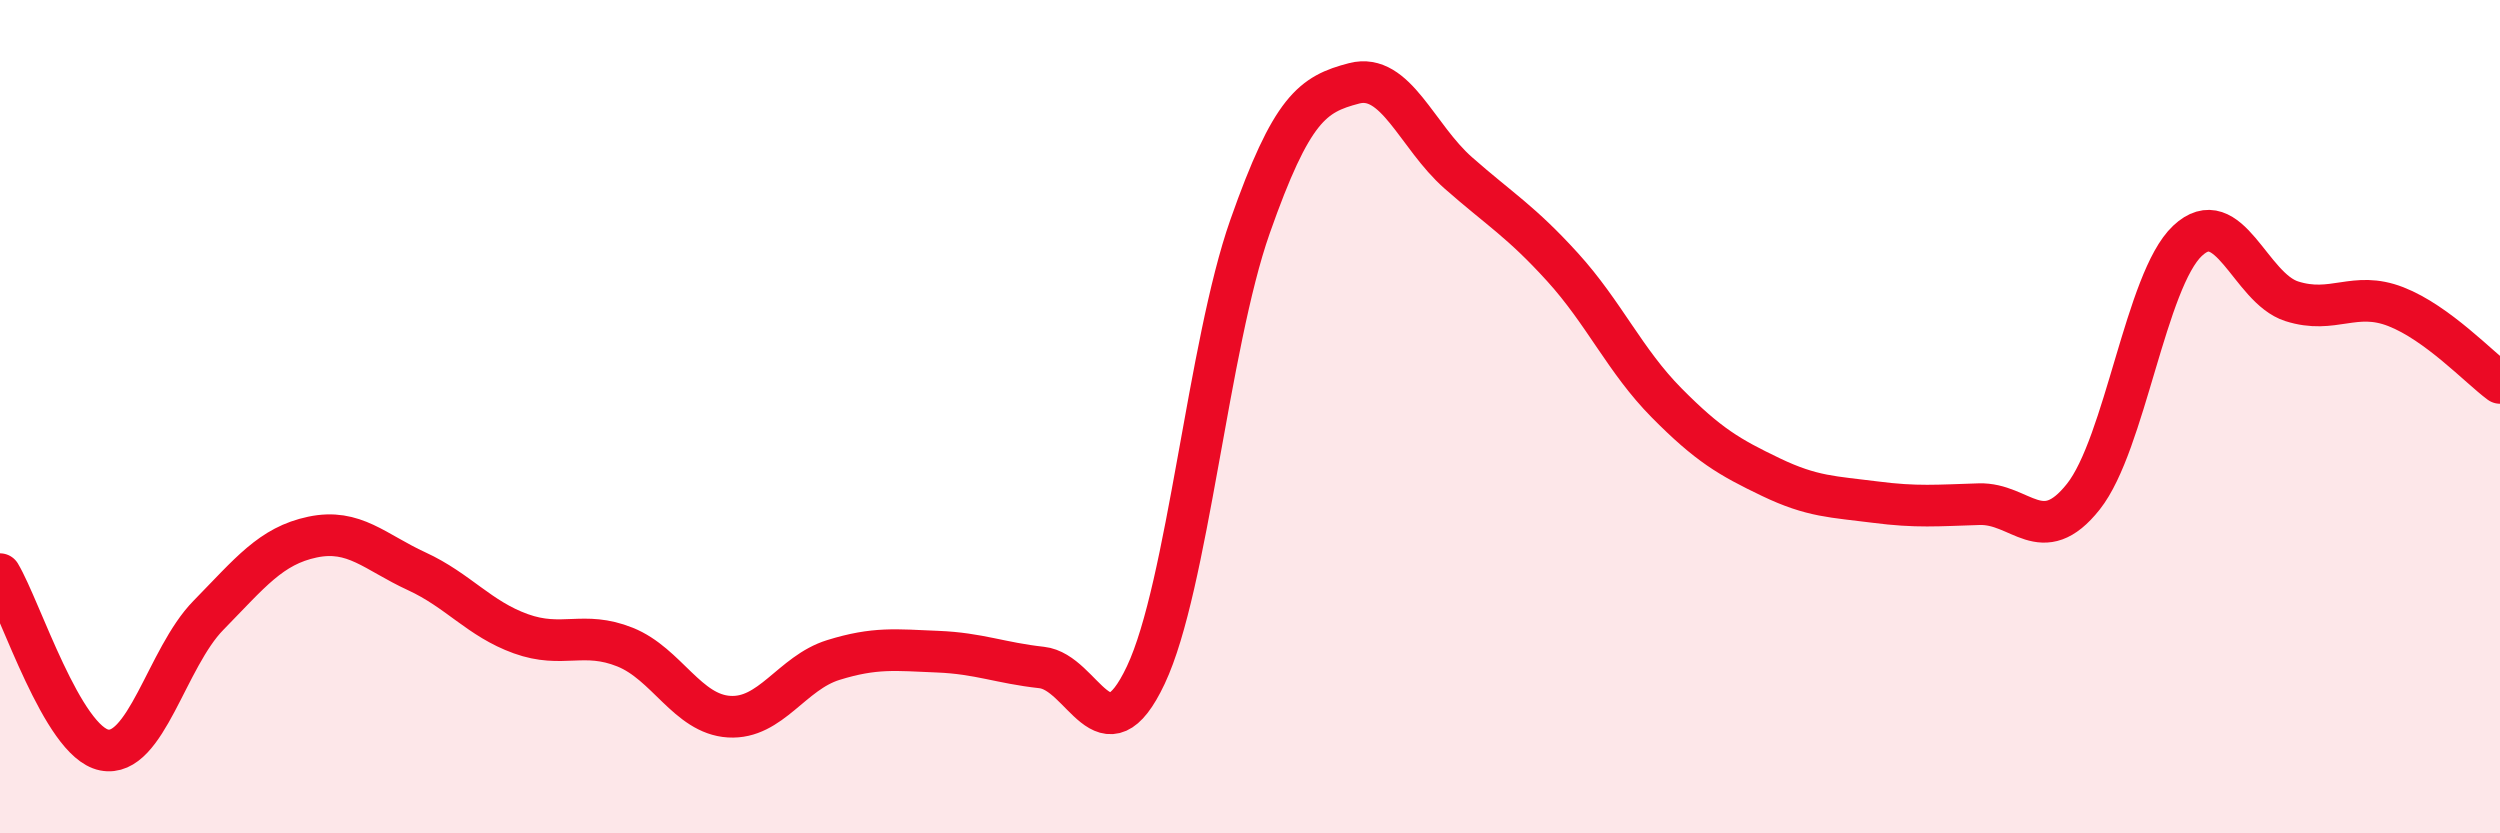
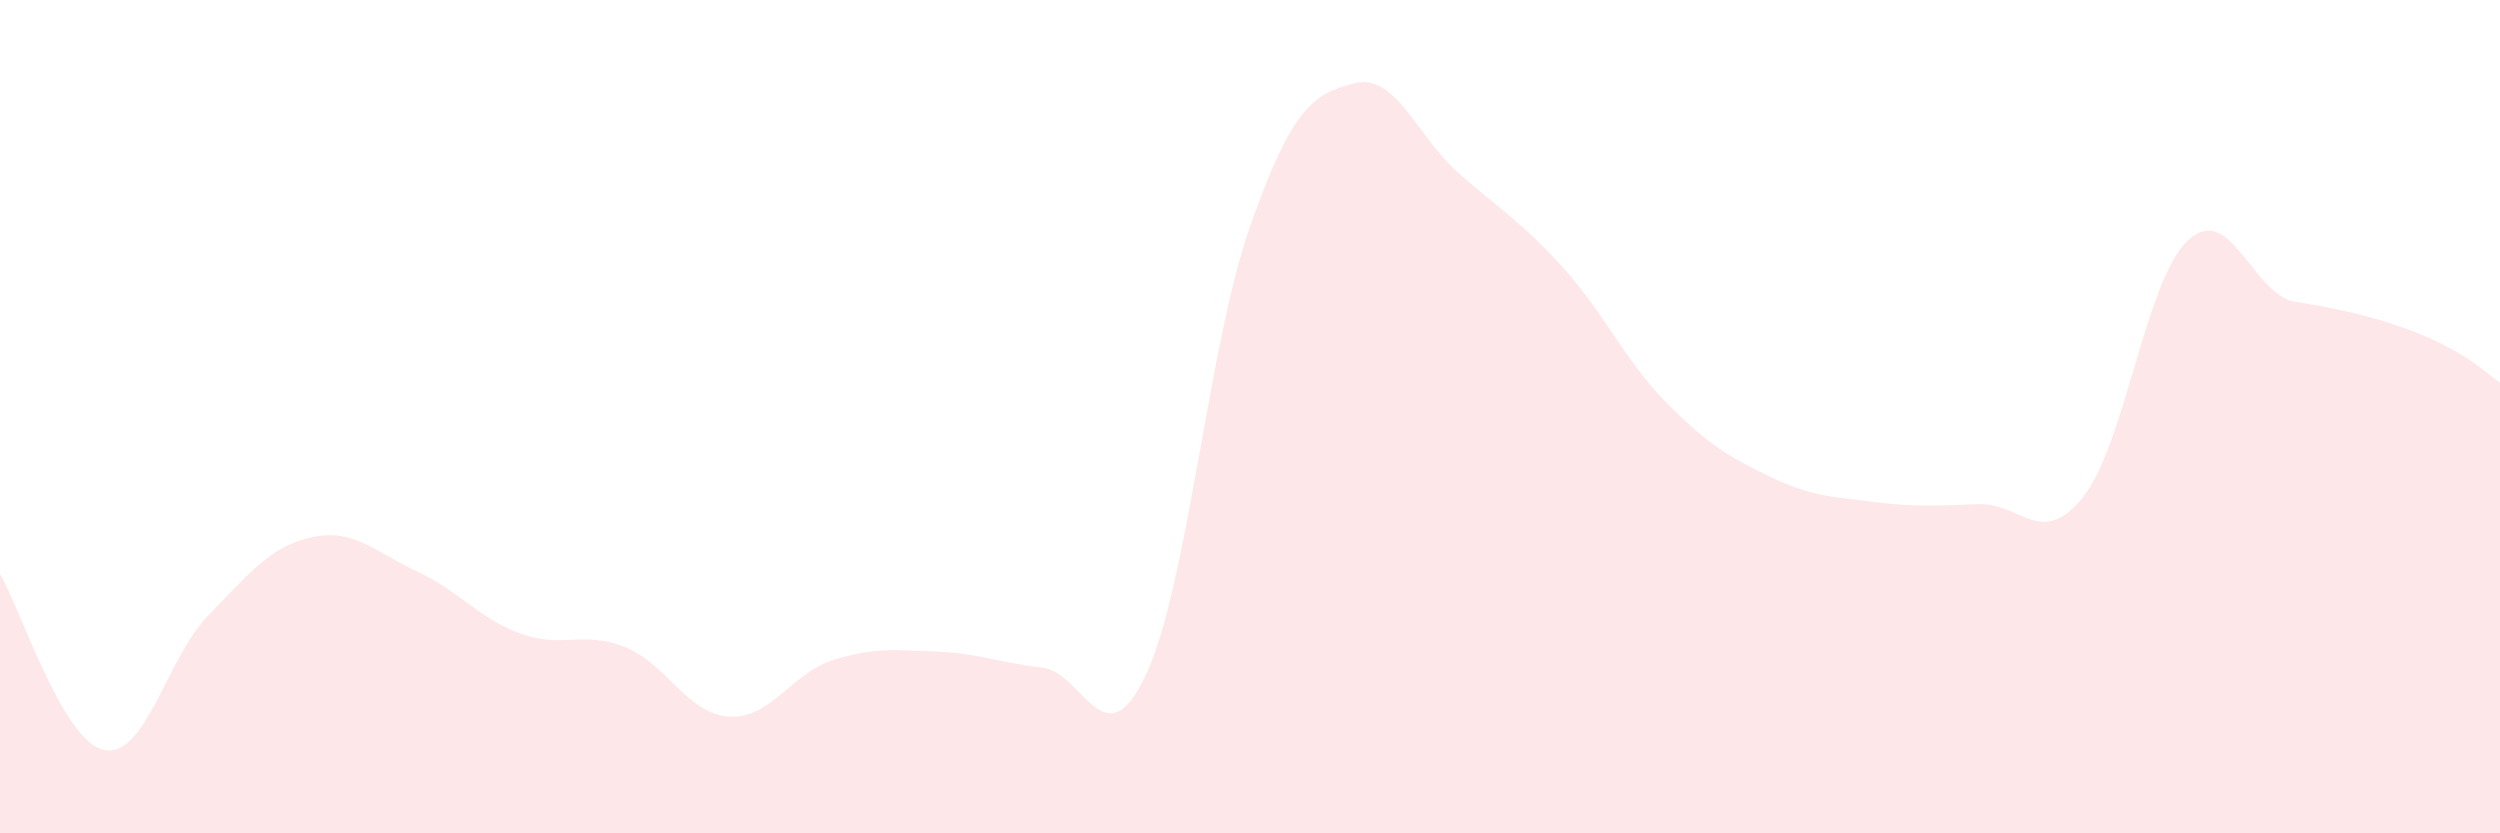
<svg xmlns="http://www.w3.org/2000/svg" width="60" height="20" viewBox="0 0 60 20">
-   <path d="M 0,13.78 C 0.5,14.62 1.5,17.8 2.5,18 C 3.5,18.2 4,15.79 5,14.77 C 6,13.75 6.5,13.1 7.5,12.89 C 8.5,12.68 9,13.25 10,13.71 C 11,14.17 11.5,14.85 12.5,15.21 C 13.5,15.57 14,15.13 15,15.53 C 16,15.93 16.5,17.14 17.5,17.2 C 18.5,17.26 19,16.15 20,15.84 C 21,15.53 21.5,15.6 22.5,15.64 C 23.5,15.68 24,15.91 25,16.02 C 26,16.13 26.5,18.32 27.5,16.2 C 28.5,14.08 29,8.28 30,5.44 C 31,2.6 31.5,2.26 32.5,2 C 33.5,1.74 34,3.27 35,4.15 C 36,5.03 36.5,5.31 37.5,6.41 C 38.5,7.51 39,8.66 40,9.67 C 41,10.68 41.5,10.97 42.5,11.45 C 43.5,11.93 44,11.92 45,12.05 C 46,12.18 46.5,12.13 47.5,12.1 C 48.5,12.07 49,13.18 50,11.92 C 51,10.66 51.5,6.72 52.5,5.78 C 53.5,4.84 54,6.91 55,7.23 C 56,7.55 56.5,6.97 57.5,7.36 C 58.5,7.75 59.5,8.82 60,9.19L60 20L0 20Z" fill="#EB0A25" opacity="0.1" stroke-linecap="round" stroke-linejoin="round" />
-   <path d="M 0,13.78 C 0.5,14.62 1.5,17.8 2.5,18 C 3.5,18.2 4,15.79 5,14.77 C 6,13.75 6.5,13.1 7.5,12.89 C 8.5,12.68 9,13.25 10,13.71 C 11,14.17 11.5,14.85 12.5,15.21 C 13.5,15.57 14,15.13 15,15.53 C 16,15.93 16.5,17.14 17.5,17.2 C 18.5,17.26 19,16.15 20,15.84 C 21,15.53 21.5,15.6 22.5,15.64 C 23.5,15.68 24,15.91 25,16.02 C 26,16.13 26.5,18.32 27.5,16.2 C 28.5,14.08 29,8.28 30,5.44 C 31,2.6 31.5,2.26 32.5,2 C 33.5,1.74 34,3.27 35,4.15 C 36,5.03 36.5,5.31 37.5,6.41 C 38.5,7.51 39,8.66 40,9.67 C 41,10.68 41.5,10.97 42.5,11.45 C 43.5,11.93 44,11.92 45,12.05 C 46,12.18 46.5,12.13 47.5,12.1 C 48.5,12.07 49,13.18 50,11.92 C 51,10.66 51.5,6.72 52.5,5.78 C 53.5,4.84 54,6.91 55,7.23 C 56,7.55 56.5,6.97 57.5,7.36 C 58.5,7.75 59.5,8.82 60,9.19" stroke="#EB0A25" stroke-width="1" fill="none" stroke-linecap="round" stroke-linejoin="round" />
+   <path d="M 0,13.78 C 0.5,14.62 1.5,17.8 2.5,18 C 3.5,18.2 4,15.79 5,14.77 C 6,13.75 6.5,13.1 7.5,12.89 C 8.5,12.68 9,13.25 10,13.71 C 11,14.17 11.5,14.85 12.5,15.21 C 13.5,15.57 14,15.13 15,15.53 C 16,15.93 16.5,17.14 17.5,17.2 C 18.5,17.26 19,16.15 20,15.84 C 21,15.53 21.5,15.6 22.5,15.64 C 23.5,15.68 24,15.91 25,16.02 C 26,16.13 26.5,18.32 27.5,16.2 C 28.5,14.08 29,8.28 30,5.44 C 31,2.6 31.5,2.26 32.5,2 C 33.5,1.74 34,3.27 35,4.15 C 36,5.03 36.5,5.31 37.5,6.41 C 38.5,7.51 39,8.66 40,9.67 C 41,10.68 41.5,10.97 42.5,11.45 C 43.5,11.93 44,11.92 45,12.05 C 46,12.18 46.5,12.13 47.5,12.1 C 48.5,12.07 49,13.18 50,11.92 C 51,10.66 51.5,6.72 52.5,5.78 C 53.5,4.84 54,6.91 55,7.23 C 58.5,7.75 59.5,8.82 60,9.19L60 20L0 20Z" fill="#EB0A25" opacity="0.1" stroke-linecap="round" stroke-linejoin="round" />
</svg>